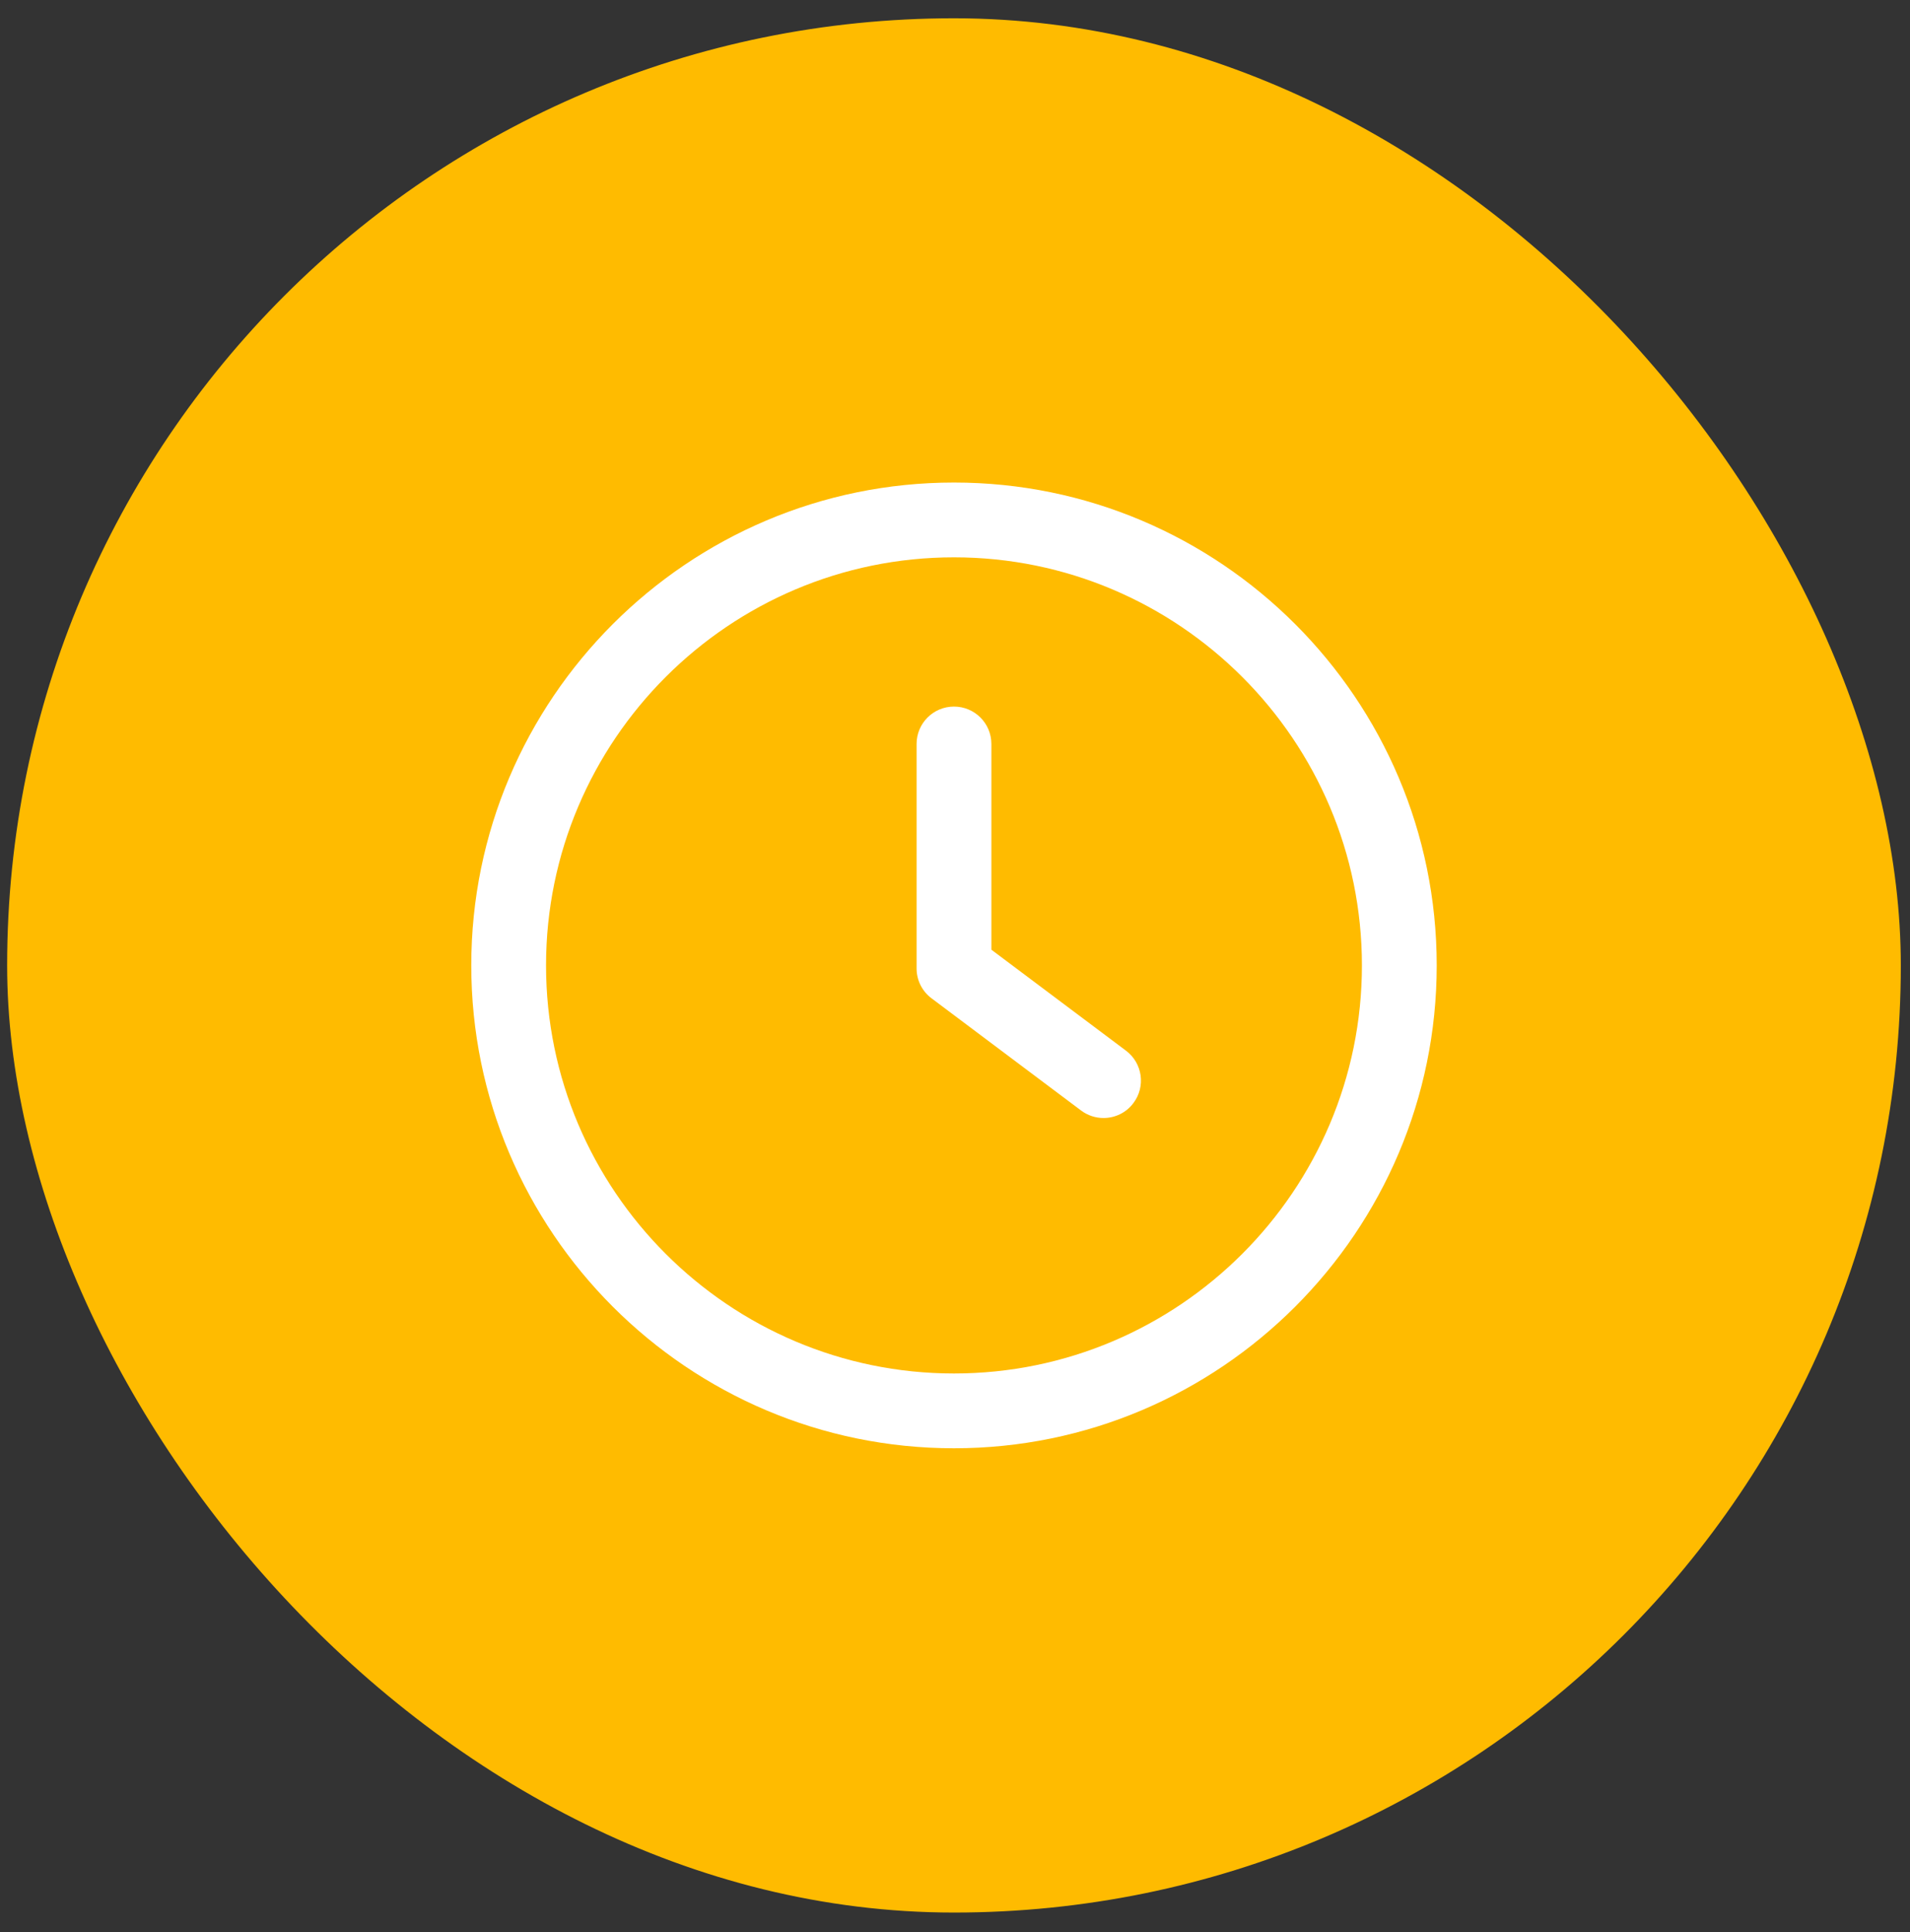
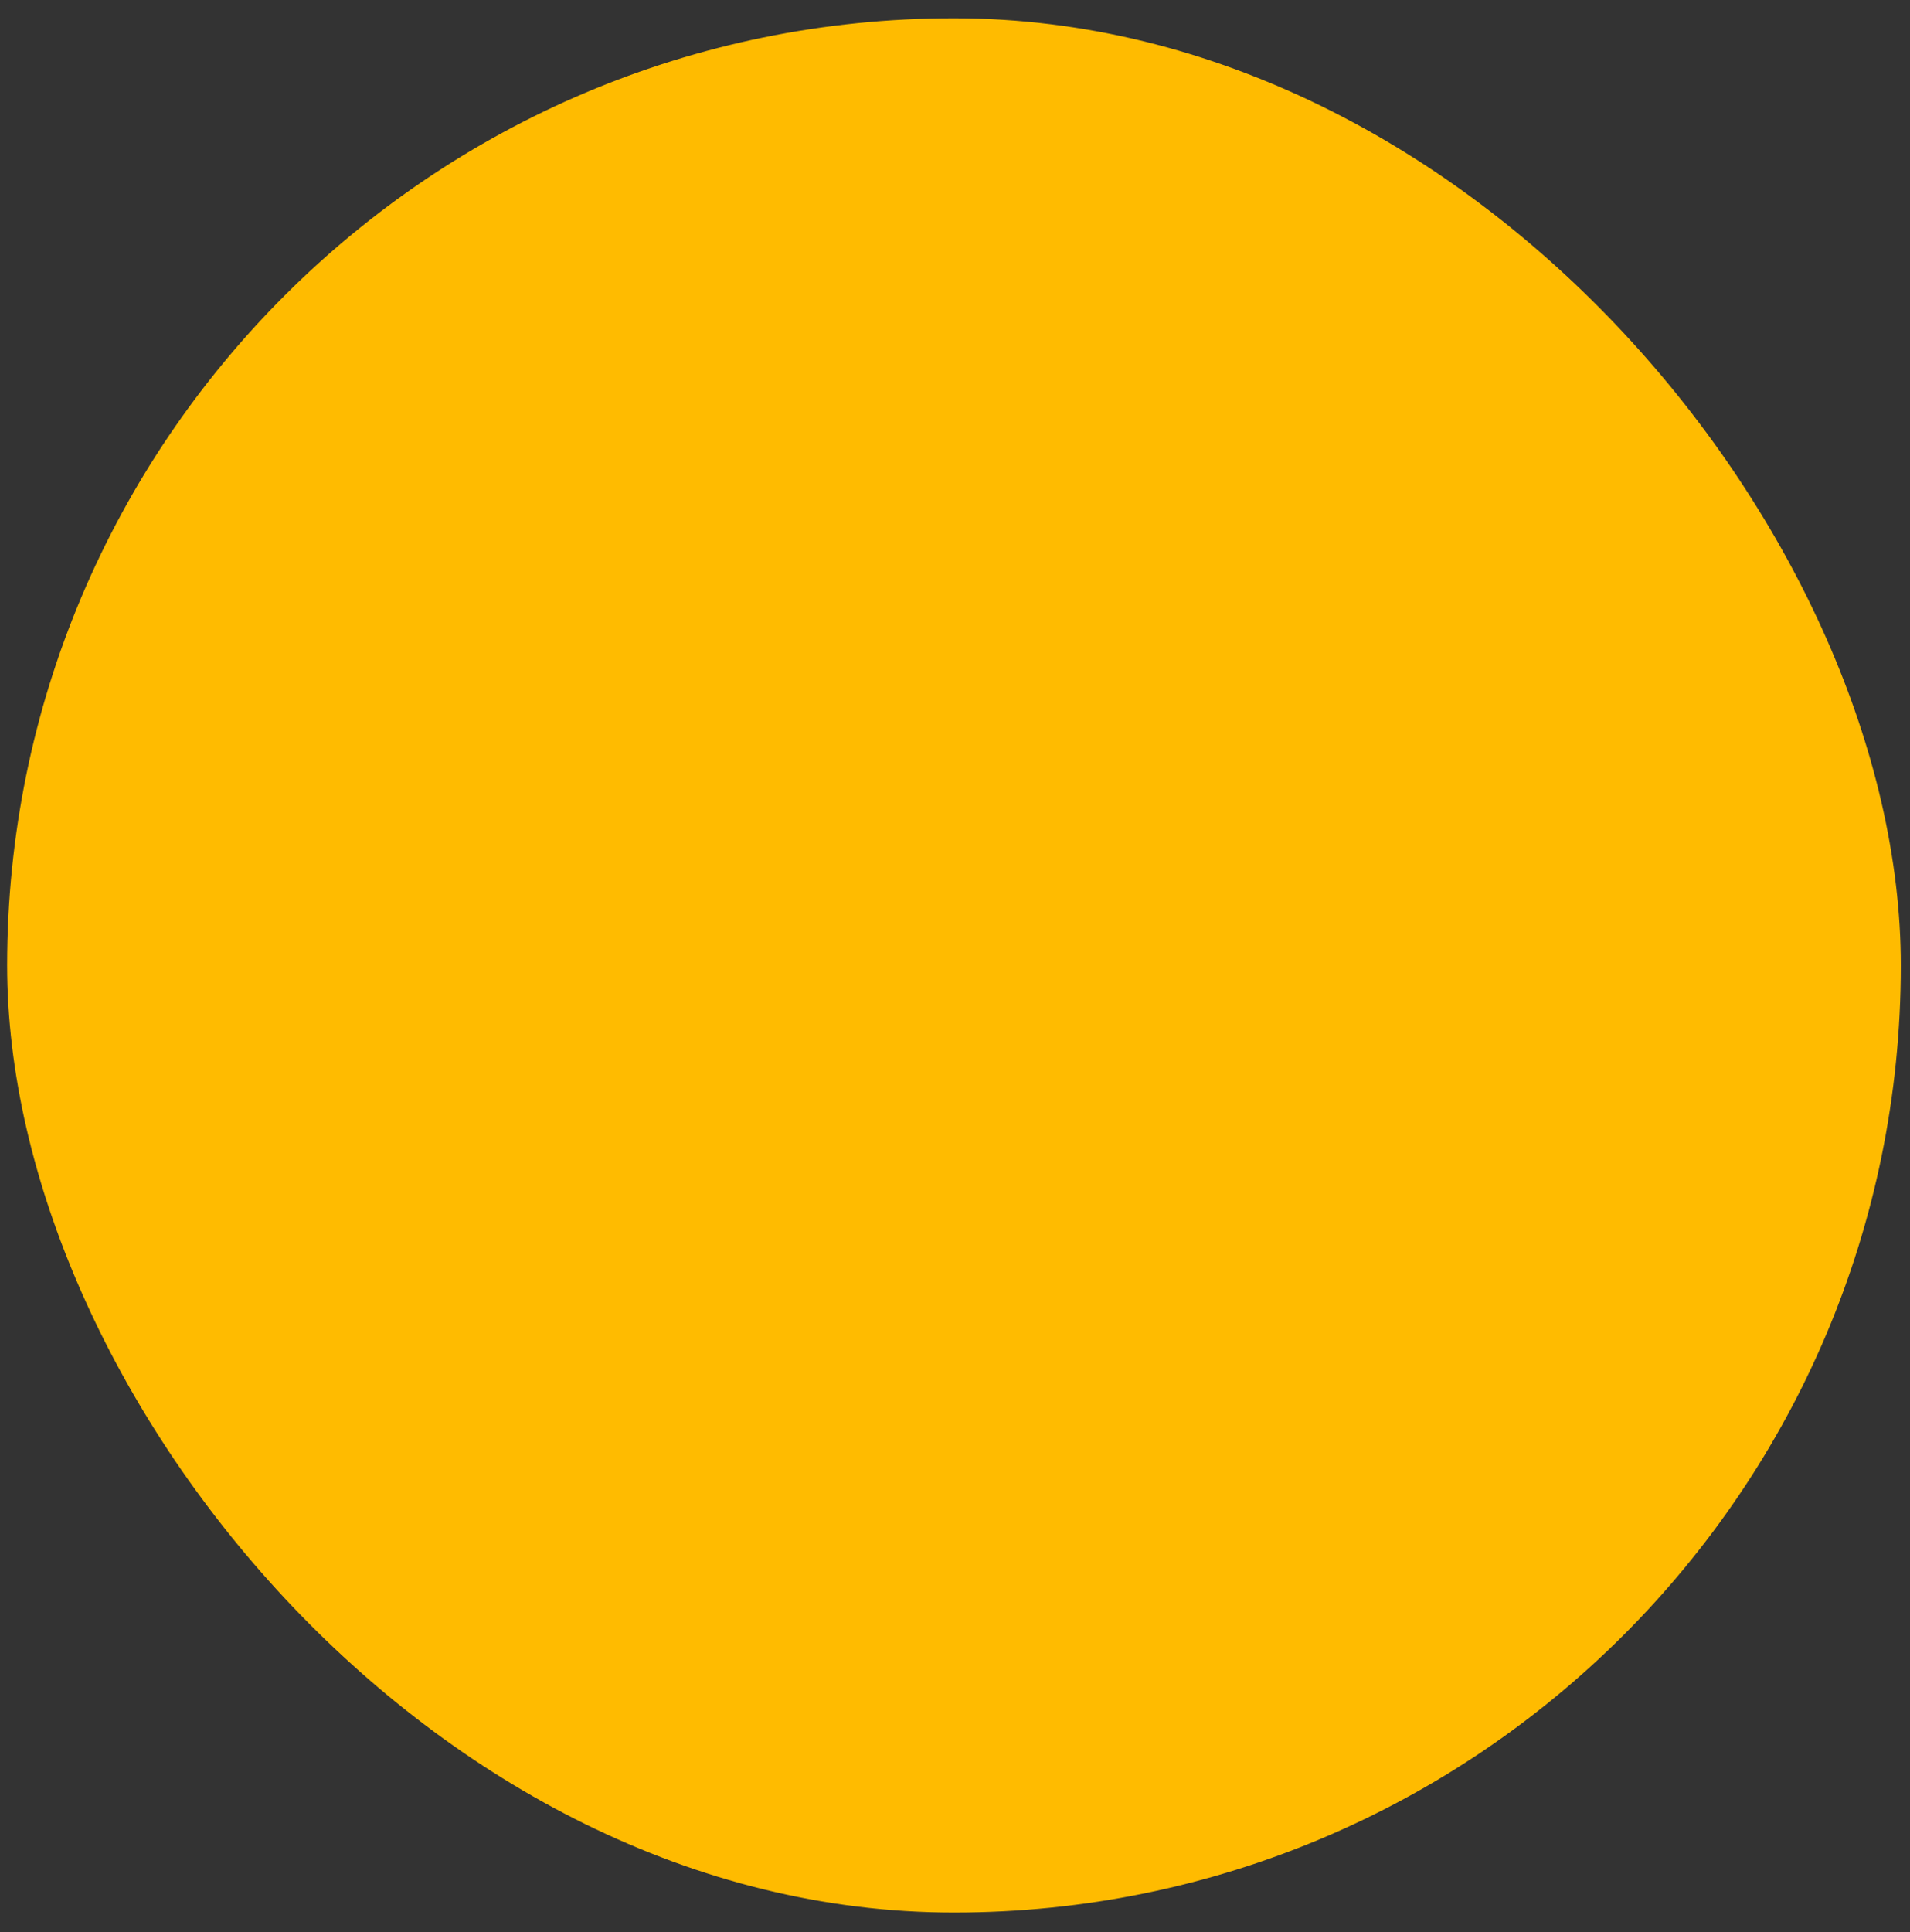
<svg xmlns="http://www.w3.org/2000/svg" width="88" height="89" viewBox="0 0 88 89" fill="none">
  <rect x="0" y="0" width="88" height="89" fill="#333333" stroke="none" />
  <rect x="0.329" y="0.842" width="87.248" height="87.248" rx="43.624" fill="#FFBB00" />
  <g clip-path="url(#clip0_184_574)">
-     <path d="M51.878 48.393L45.676 43.742V34.267C45.676 33.314 44.906 32.544 43.953 32.544C43.001 32.544 42.23 33.314 42.23 34.267V44.603C42.23 45.146 42.485 45.658 42.919 45.981L49.81 51.15C50.121 51.382 50.482 51.494 50.842 51.494C51.368 51.494 51.885 51.258 52.222 50.803C52.794 50.044 52.639 48.964 51.878 48.393Z" fill="white" />
-     <path d="M43.953 22.225C31.689 22.225 21.713 32.201 21.713 44.465C21.713 56.73 31.689 66.706 43.953 66.706C56.218 66.706 66.194 56.73 66.194 44.465C66.194 32.201 56.218 22.225 43.953 22.225ZM43.953 63.261C33.591 63.261 25.158 54.828 25.158 44.465C25.158 34.103 33.591 25.67 43.953 25.67C54.317 25.67 62.748 34.103 62.748 44.465C62.748 54.828 54.316 63.261 43.953 63.261Z" fill="white" />
-   </g>
+     </g>
  <defs>
    <clipPath id="clip0_184_574">
-       <rect width="44.481" height="44.481" fill="white" transform="translate(21.713 22.225)" />
-     </clipPath>
+       </clipPath>
  </defs>
</svg>